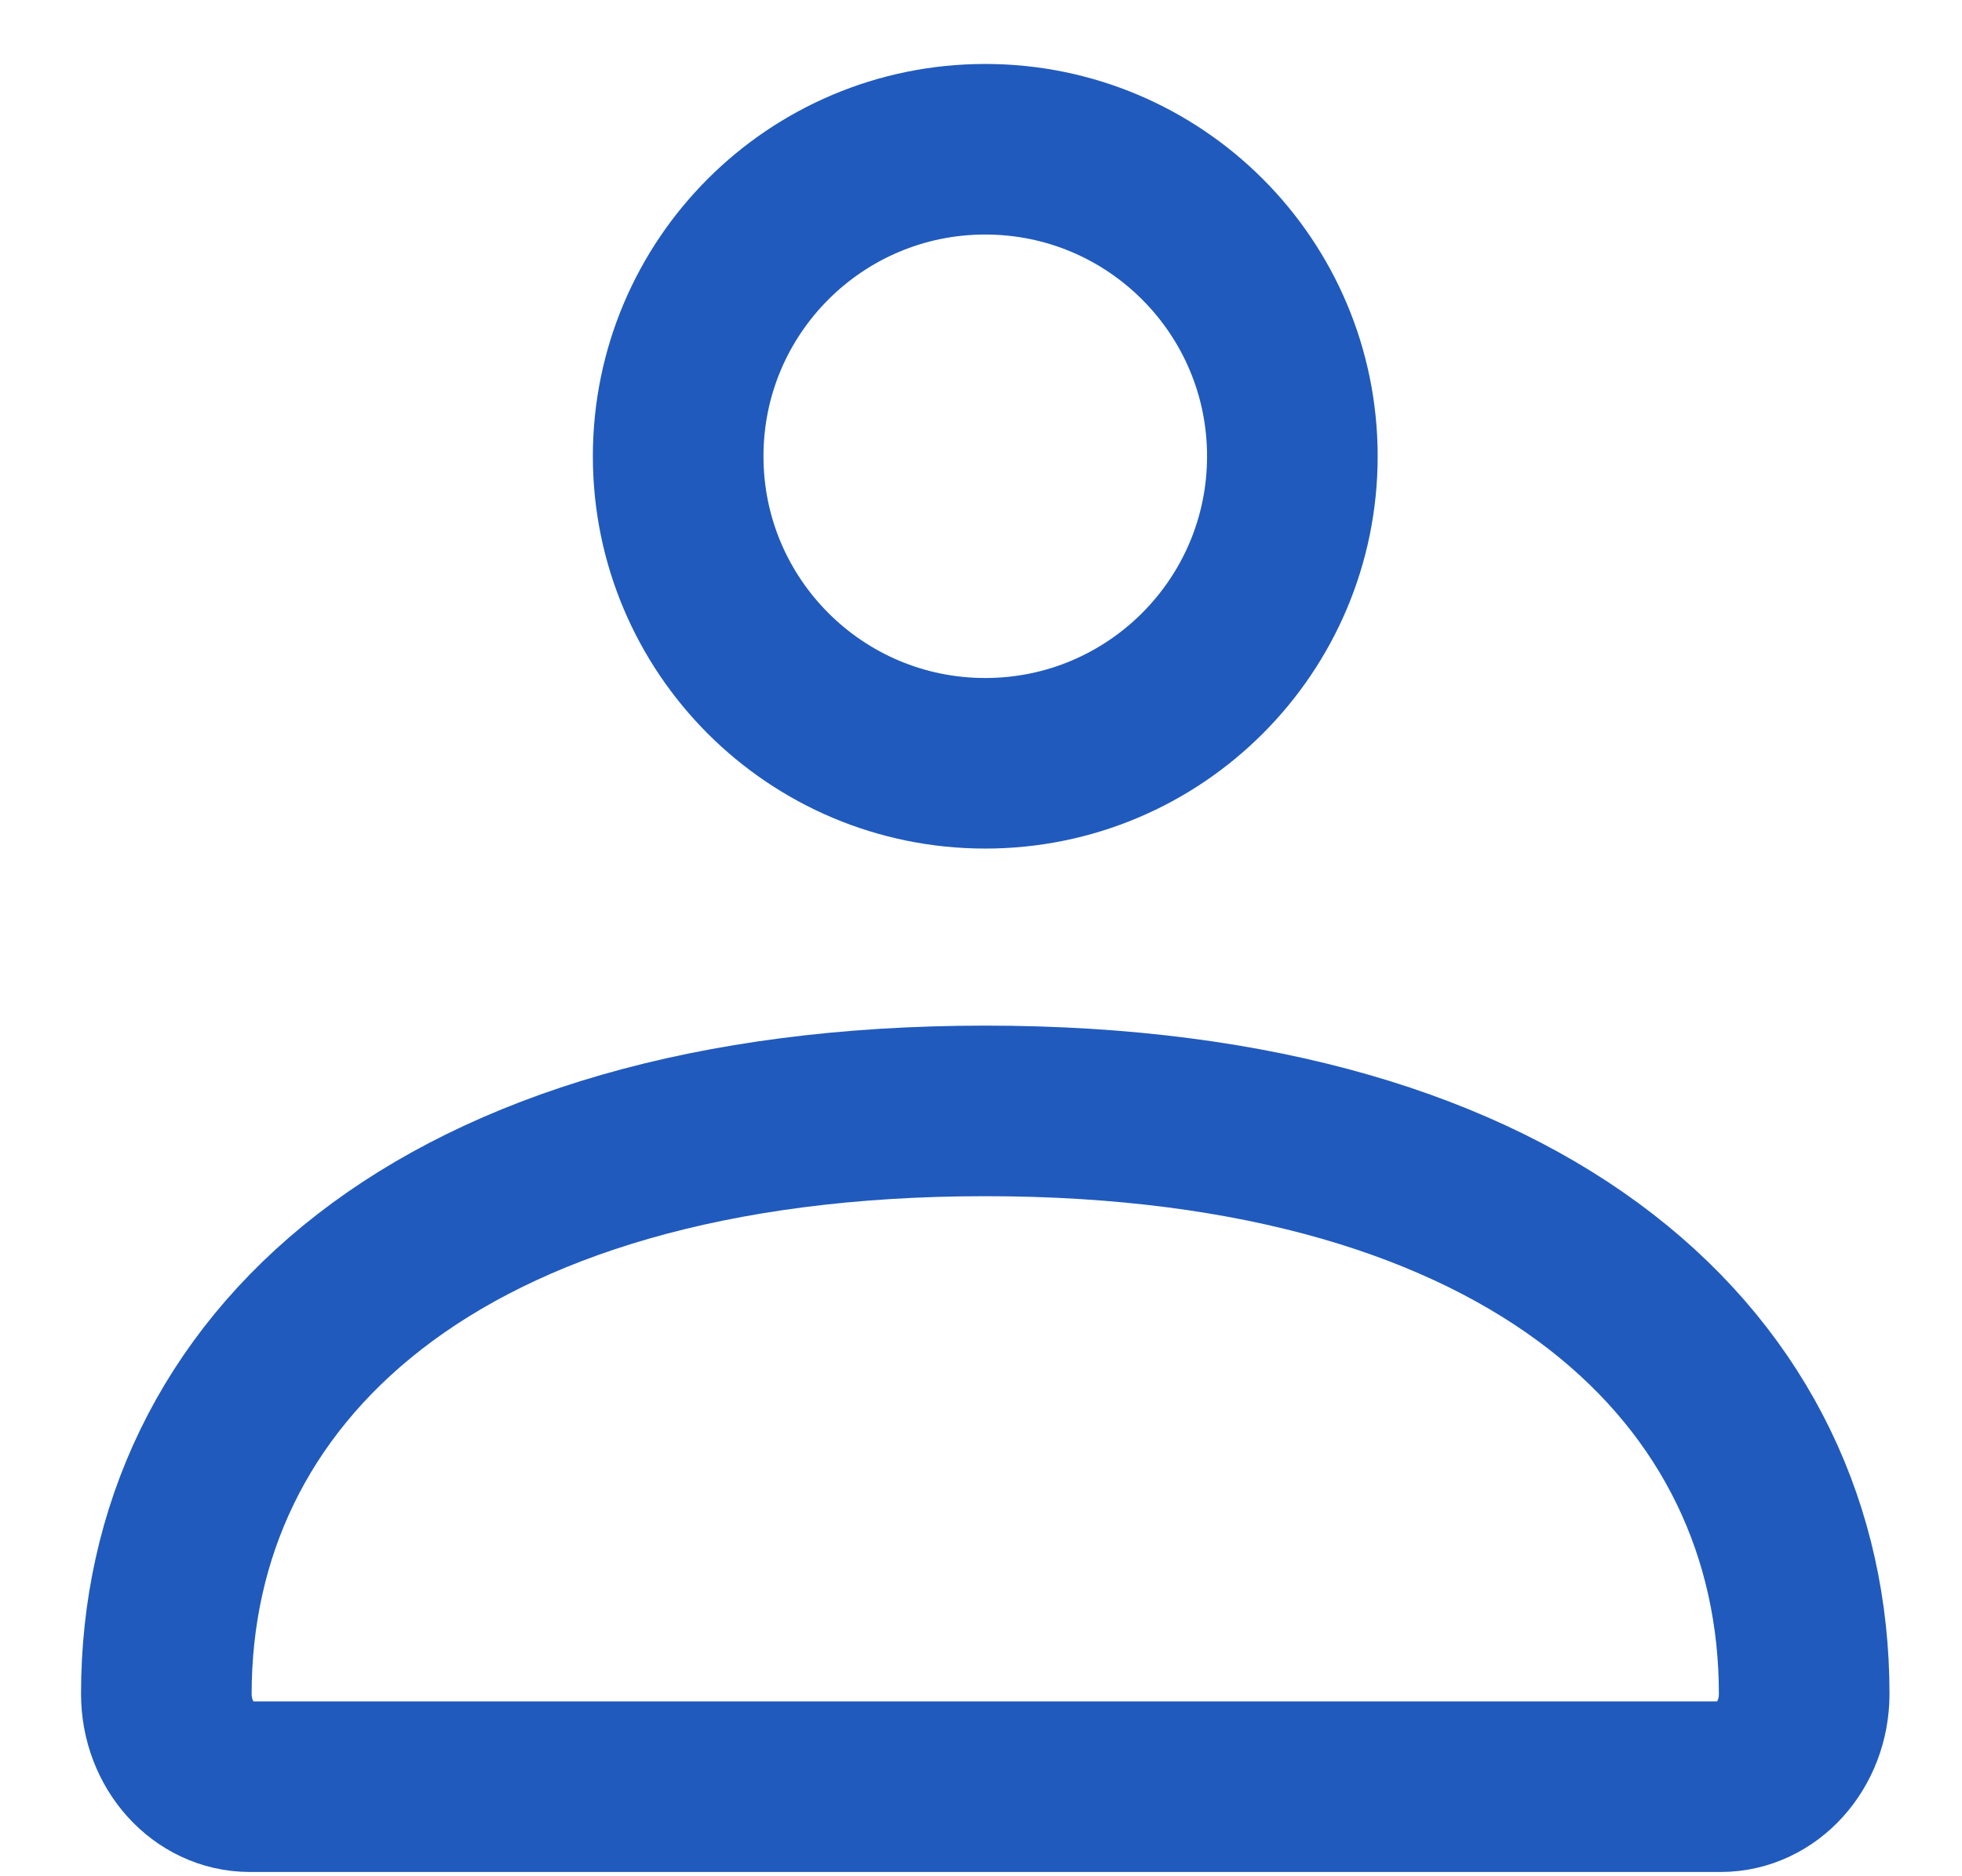
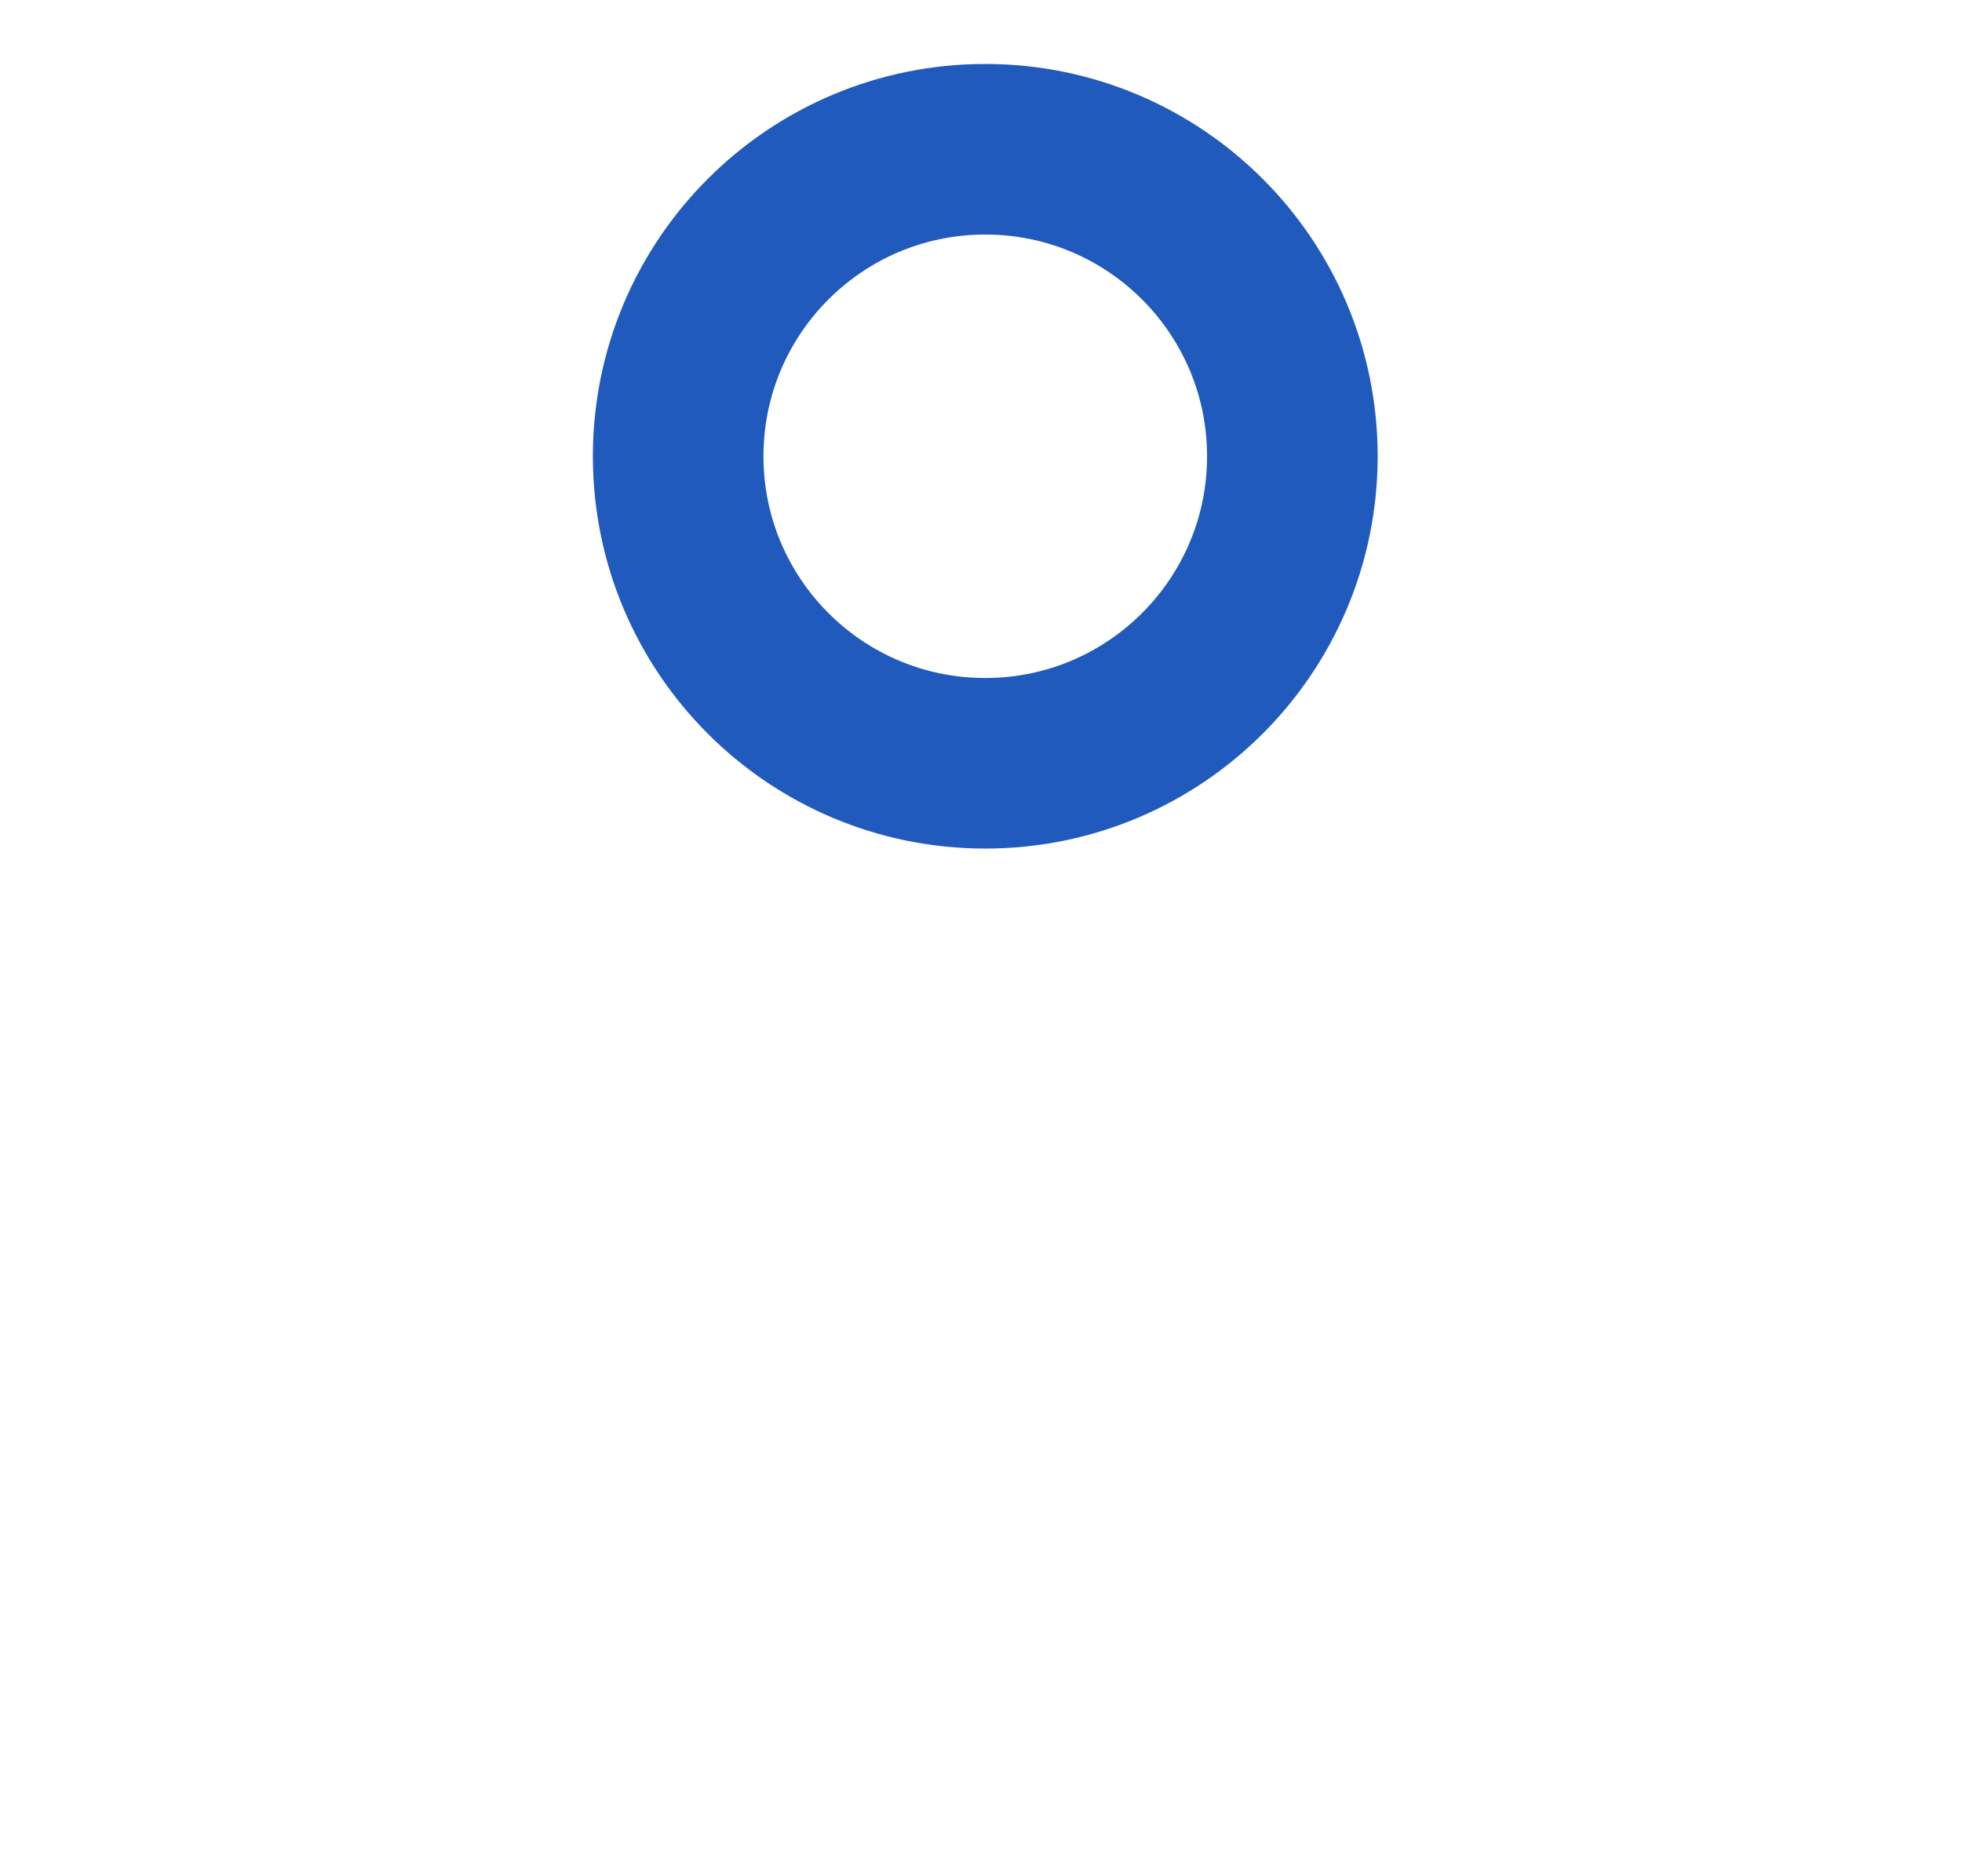
<svg xmlns="http://www.w3.org/2000/svg" width="23" height="22" viewBox="0 0 23 22" fill="none">
-   <path d="M1.95 19.862C1.95 16.087 5.104 13.026 11.55 13.026C17.995 13.026 21.15 16.087 21.15 19.862C21.15 20.463 20.712 20.95 20.171 20.95H2.929C2.388 20.95 1.95 20.463 1.95 19.862Z" stroke="#205ABD" stroke-width="2" />
  <path d="M15.15 5.35C15.15 7.338 13.538 8.95 11.55 8.95C9.561 8.95 7.95 7.338 7.95 5.35C7.95 3.362 9.561 1.75 11.55 1.75C13.538 1.75 15.15 3.362 15.15 5.35Z" stroke="#205ABD" stroke-width="2" />
</svg>